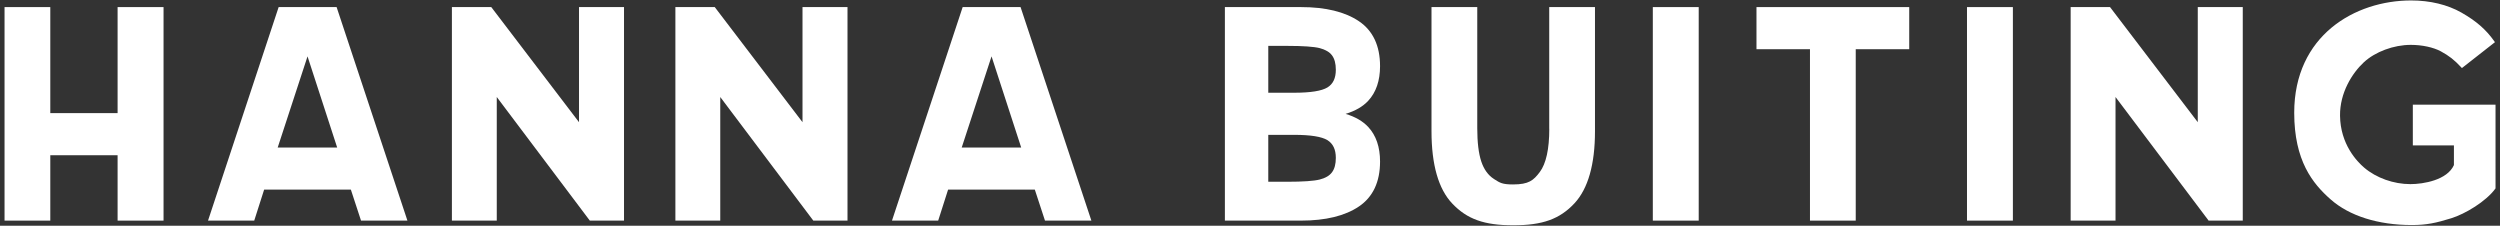
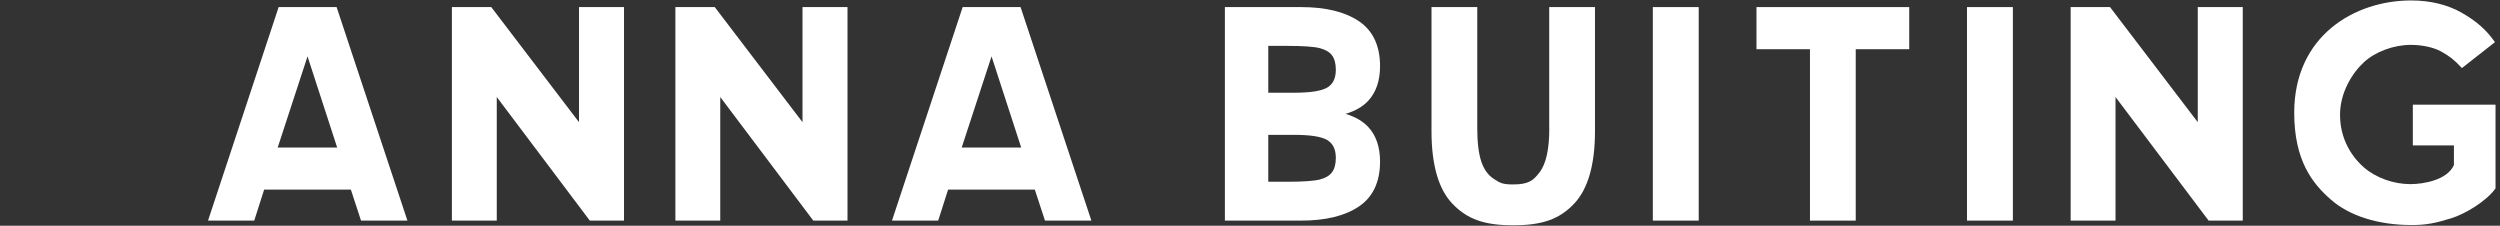
<svg xmlns="http://www.w3.org/2000/svg" id="Ebene_1" x="0px" y="0px" viewBox="0 0 391.18 35.32" style="enable-background:new 0 0 391.18 35.32;" xml:space="preserve">
  <rect x="0" y="0" width="391.18" height="35.32" fill="#333333" stroke="none" />
  <style type="text/css">	.st0{fill:#FFFFFF;}</style>
  <g>
-     <polygon class="st0" points="18.4,17.7 7.87,17.7 7.87,1.11 0.71,1.11 0.71,34.52 7.87,34.52 7.87,24.29 18.4,24.29 18.4,34.52   25.59,34.52 25.59,1.11 18.4,1.11  " />
    <path class="st0" d="M43.6,1.11L32.55,34.52h7.23l1.55-4.85H54.9l1.59,4.85h7.26L52.67,1.11H43.6z M52.76,23.09h-9.31l4.67-14.27  L52.76,23.09z" />
    <polygon class="st0" points="90.6,19.12 76.87,1.11 70.71,1.11 70.71,34.52 77.73,34.52 77.73,15.18 92.29,34.52 97.64,34.52   97.64,1.11 90.6,1.11  " />
    <path class="st0" d="M242.42,20.15c0,3.17-0.5,5.45-1.48,6.76c-0.99,1.32-1.73,1.95-4.2,1.95c-1.65,0-2.04-0.25-2.88-0.79  l-0.12-0.08c-0.89-0.57-1.55-1.49-1.96-2.72c-0.42-1.26-0.63-3.01-0.63-5.22V1.11h-7.16v19.42c0,5.24,1.09,9.05,3.24,11.31  c2.33,2.46,5.01,3.41,9.55,3.41c4.59,0,7.28-0.97,9.59-3.45c2.12-2.29,3.2-6.08,3.2-11.27V1.11h-7.16V20.15z" />
    <rect x="258.62" y="1.11" class="st0" width="7.18" height="33.41" />
    <polygon class="st0" points="274.84,7.7 283.21,7.7 283.21,34.52 290.37,34.52 290.37,7.7 298.74,7.7 298.74,1.11 274.84,1.11  " />
    <path class="st0" d="M377.54,16.38v6.37h6.43v3.08c-1.05,2.35-4.77,2.98-6.81,2.98c-2.62,0-5.33-0.96-7.23-2.58  c-1.12-0.95-3.73-3.65-3.78-8.13c-0.04-3.59,1.9-6.66,3.72-8.35c1.79-1.66,4.68-2.73,7.35-2.73c1.77,0,3.53,0.38,4.7,1.01  c1.27,0.69,2.1,1.33,3.16,2.47l0.14,0.15l5.17-4.05l-0.12-0.17c-1.31-1.84-2.81-3.14-5.14-4.47c-2.17-1.23-4.89-1.89-7.86-1.89  c-8.81,0-18.29,5.5-18.29,17.57c0,7.52,2.88,11.08,5.7,13.56c2.93,2.59,7.44,4.01,12.7,4.01c2.34,0,3.8-0.33,6.17-1.06  c2.19-0.68,5.44-2.63,6.89-4.62l0.04-0.06V16.38H377.54z" />
    <rect x="307.78" y="1.11" class="st0" width="7.18" height="33.41" />
    <path class="st0" d="M215.94,10.35c0-3.18-1.11-5.55-3.31-7.03c-2.17-1.47-5.22-2.21-9.05-2.21h-11.92v33.41h11.92  c3.84,0,6.88-0.74,9.05-2.21c2.2-1.48,3.31-3.85,3.31-7.03c0-2.27-0.62-4.09-1.85-5.41c-0.83-0.9-2.02-1.59-3.54-2.05  c1.52-0.46,2.71-1.15,3.54-2.05C215.32,14.44,215.94,12.62,215.94,10.35z M209.02,10.91c0,1.32-0.43,2.23-1.31,2.77  c-0.9,0.55-2.65,0.83-5.19,0.83h-4.07V7.18h2.99c2.45,0,4.15,0.12,5.06,0.35c0.88,0.23,1.53,0.61,1.92,1.13  C208.82,9.19,209.02,9.95,209.02,10.91z M209.02,24.71c0,0.97-0.2,1.72-0.6,2.25c-0.39,0.53-1.04,0.91-1.92,1.13  c-0.91,0.23-2.61,0.35-5.06,0.35h-2.99v-7.34h4.07c2.54,0,4.29,0.28,5.19,0.83C208.59,22.49,209.02,23.39,209.02,24.71z" />
    <path class="st0" d="M150.63,1.11l-11.06,33.41h7.23l1.55-4.85h13.57l1.59,4.85h7.26L159.69,1.11H150.63z M159.79,23.09h-9.31  l4.67-14.27L159.79,23.09z" />
    <polygon class="st0" points="343.89,19.12 330.23,1.2 330.16,1.11 324,1.11 324,34.52 331.02,34.52 331.02,15.18 345.52,34.43   345.58,34.52 350.93,34.52 350.93,1.11 343.89,1.11  " />
    <polygon class="st0" points="125.57,19.12 111.84,1.11 105.68,1.11 105.68,34.52 112.7,34.52 112.7,15.18 127.26,34.52   132.61,34.52 132.61,1.11 125.57,1.11  " />
  </g>
</svg>